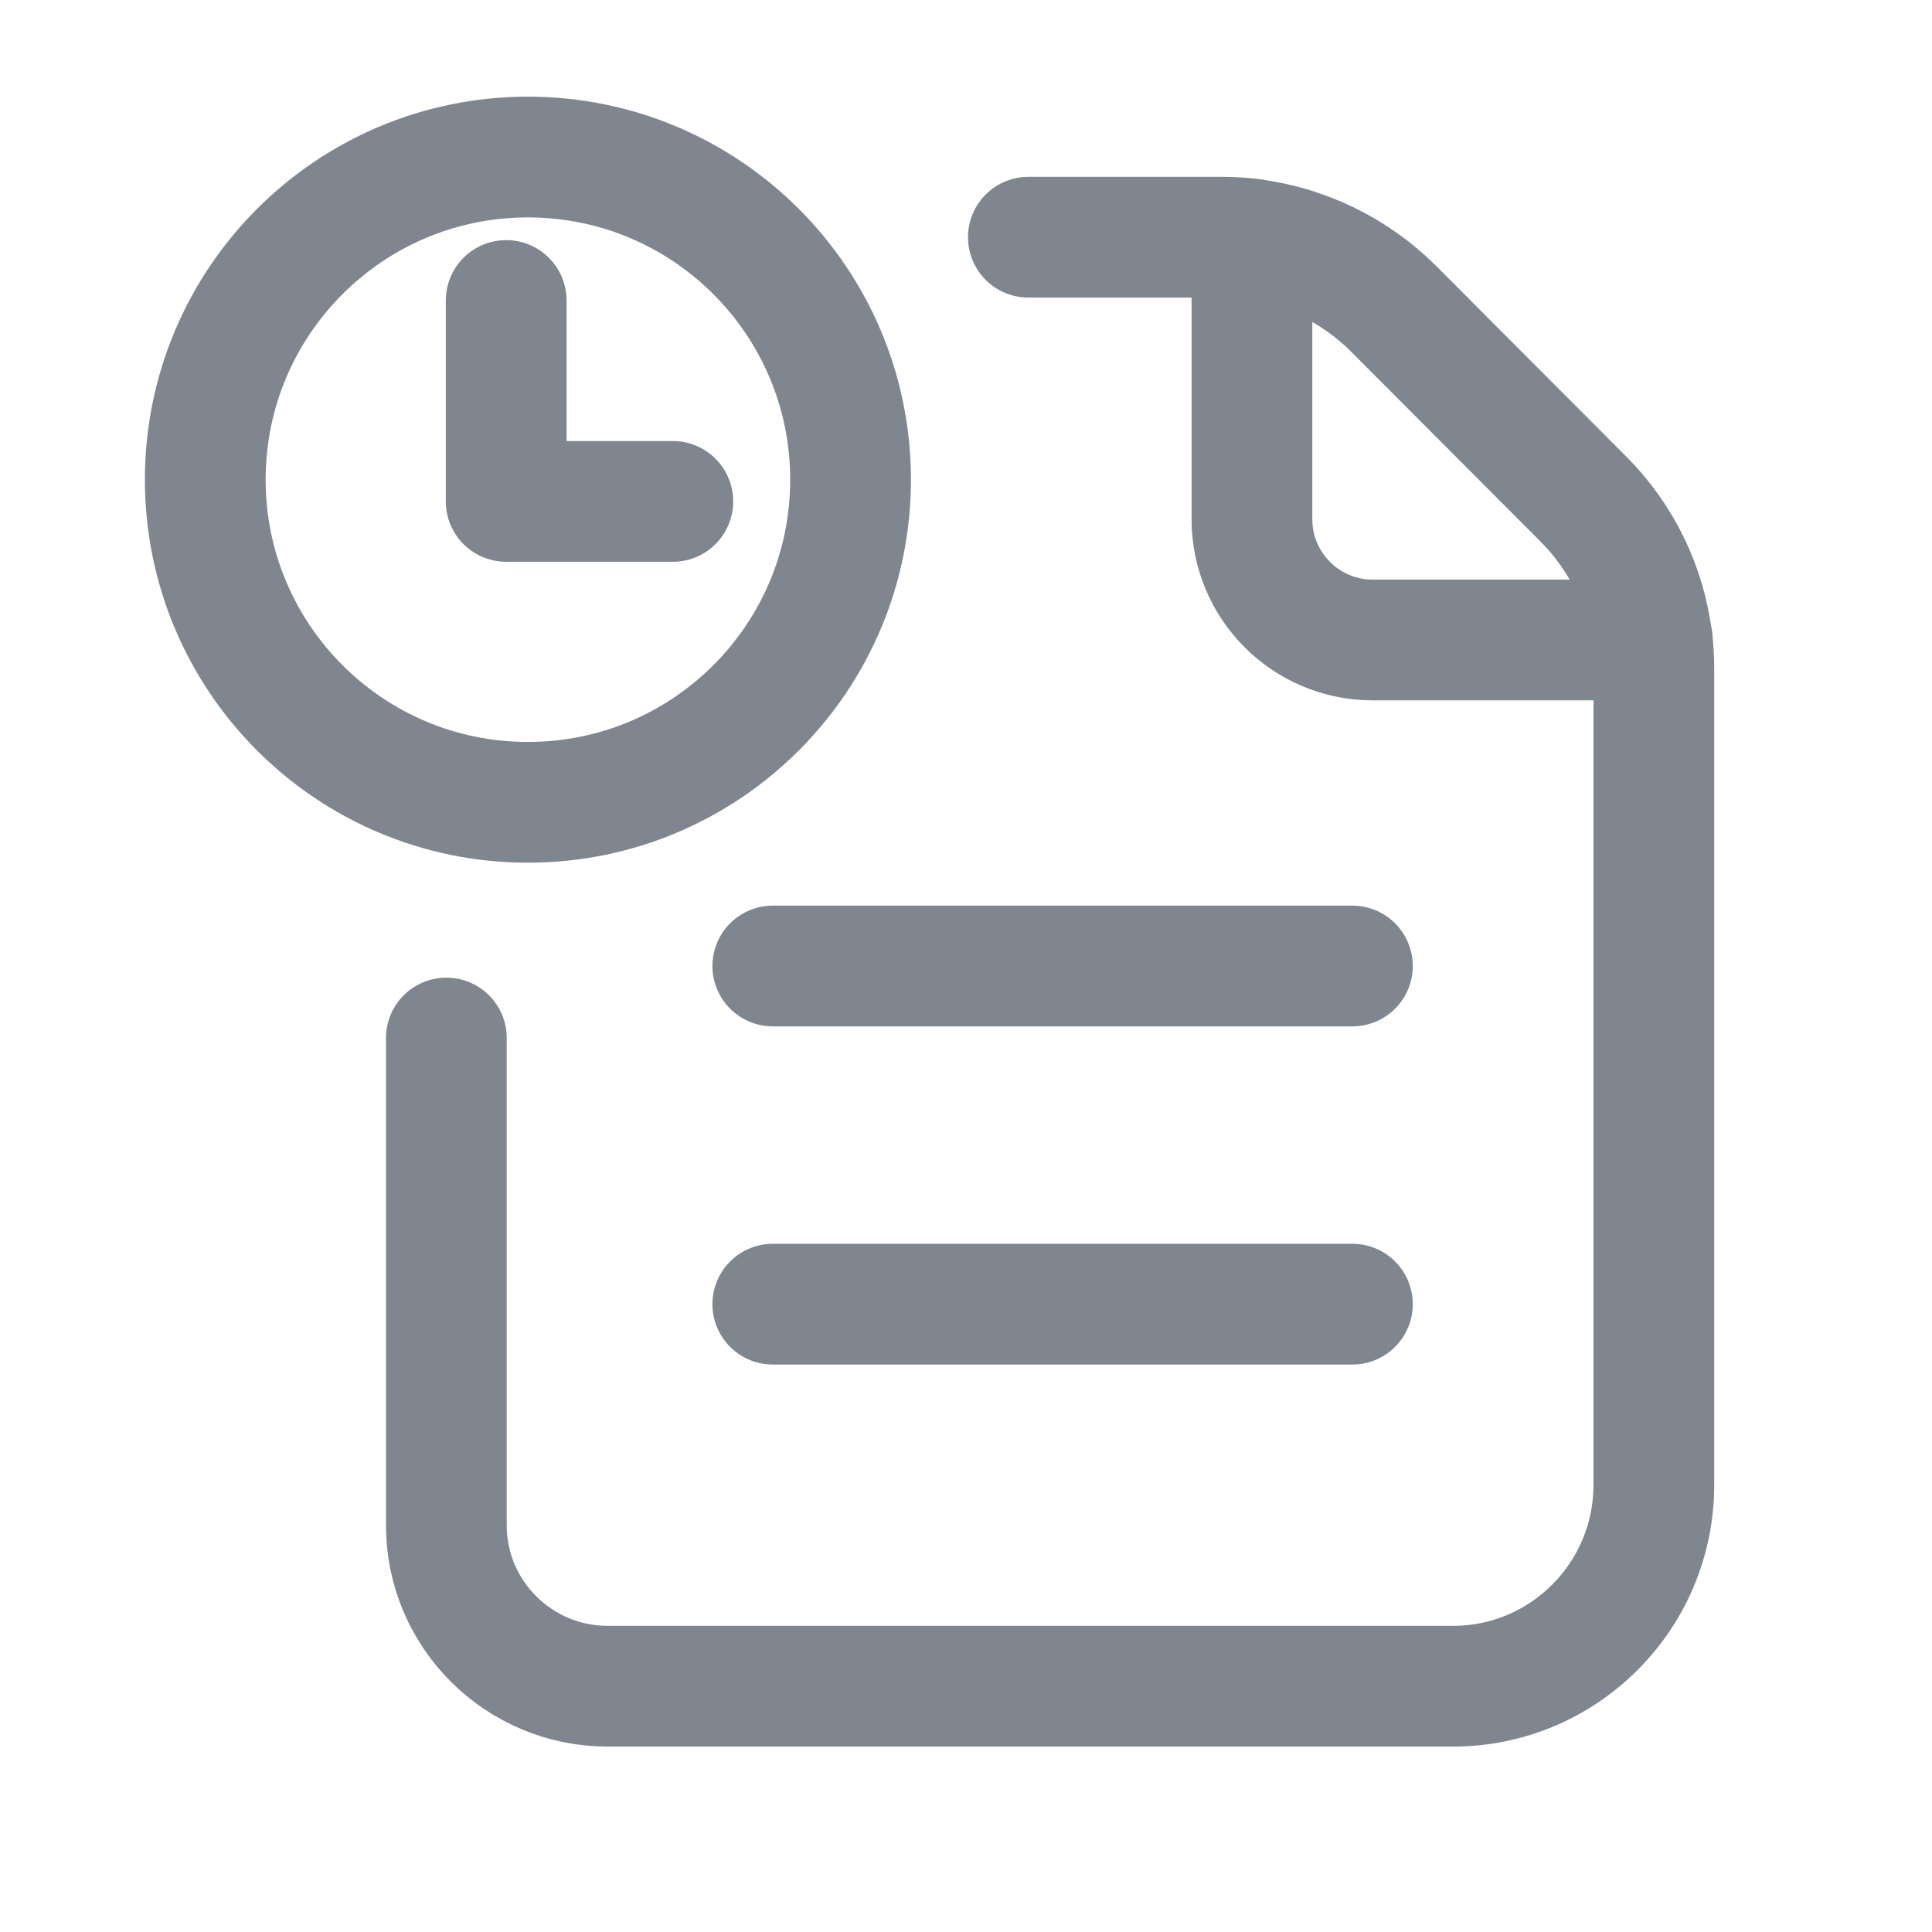
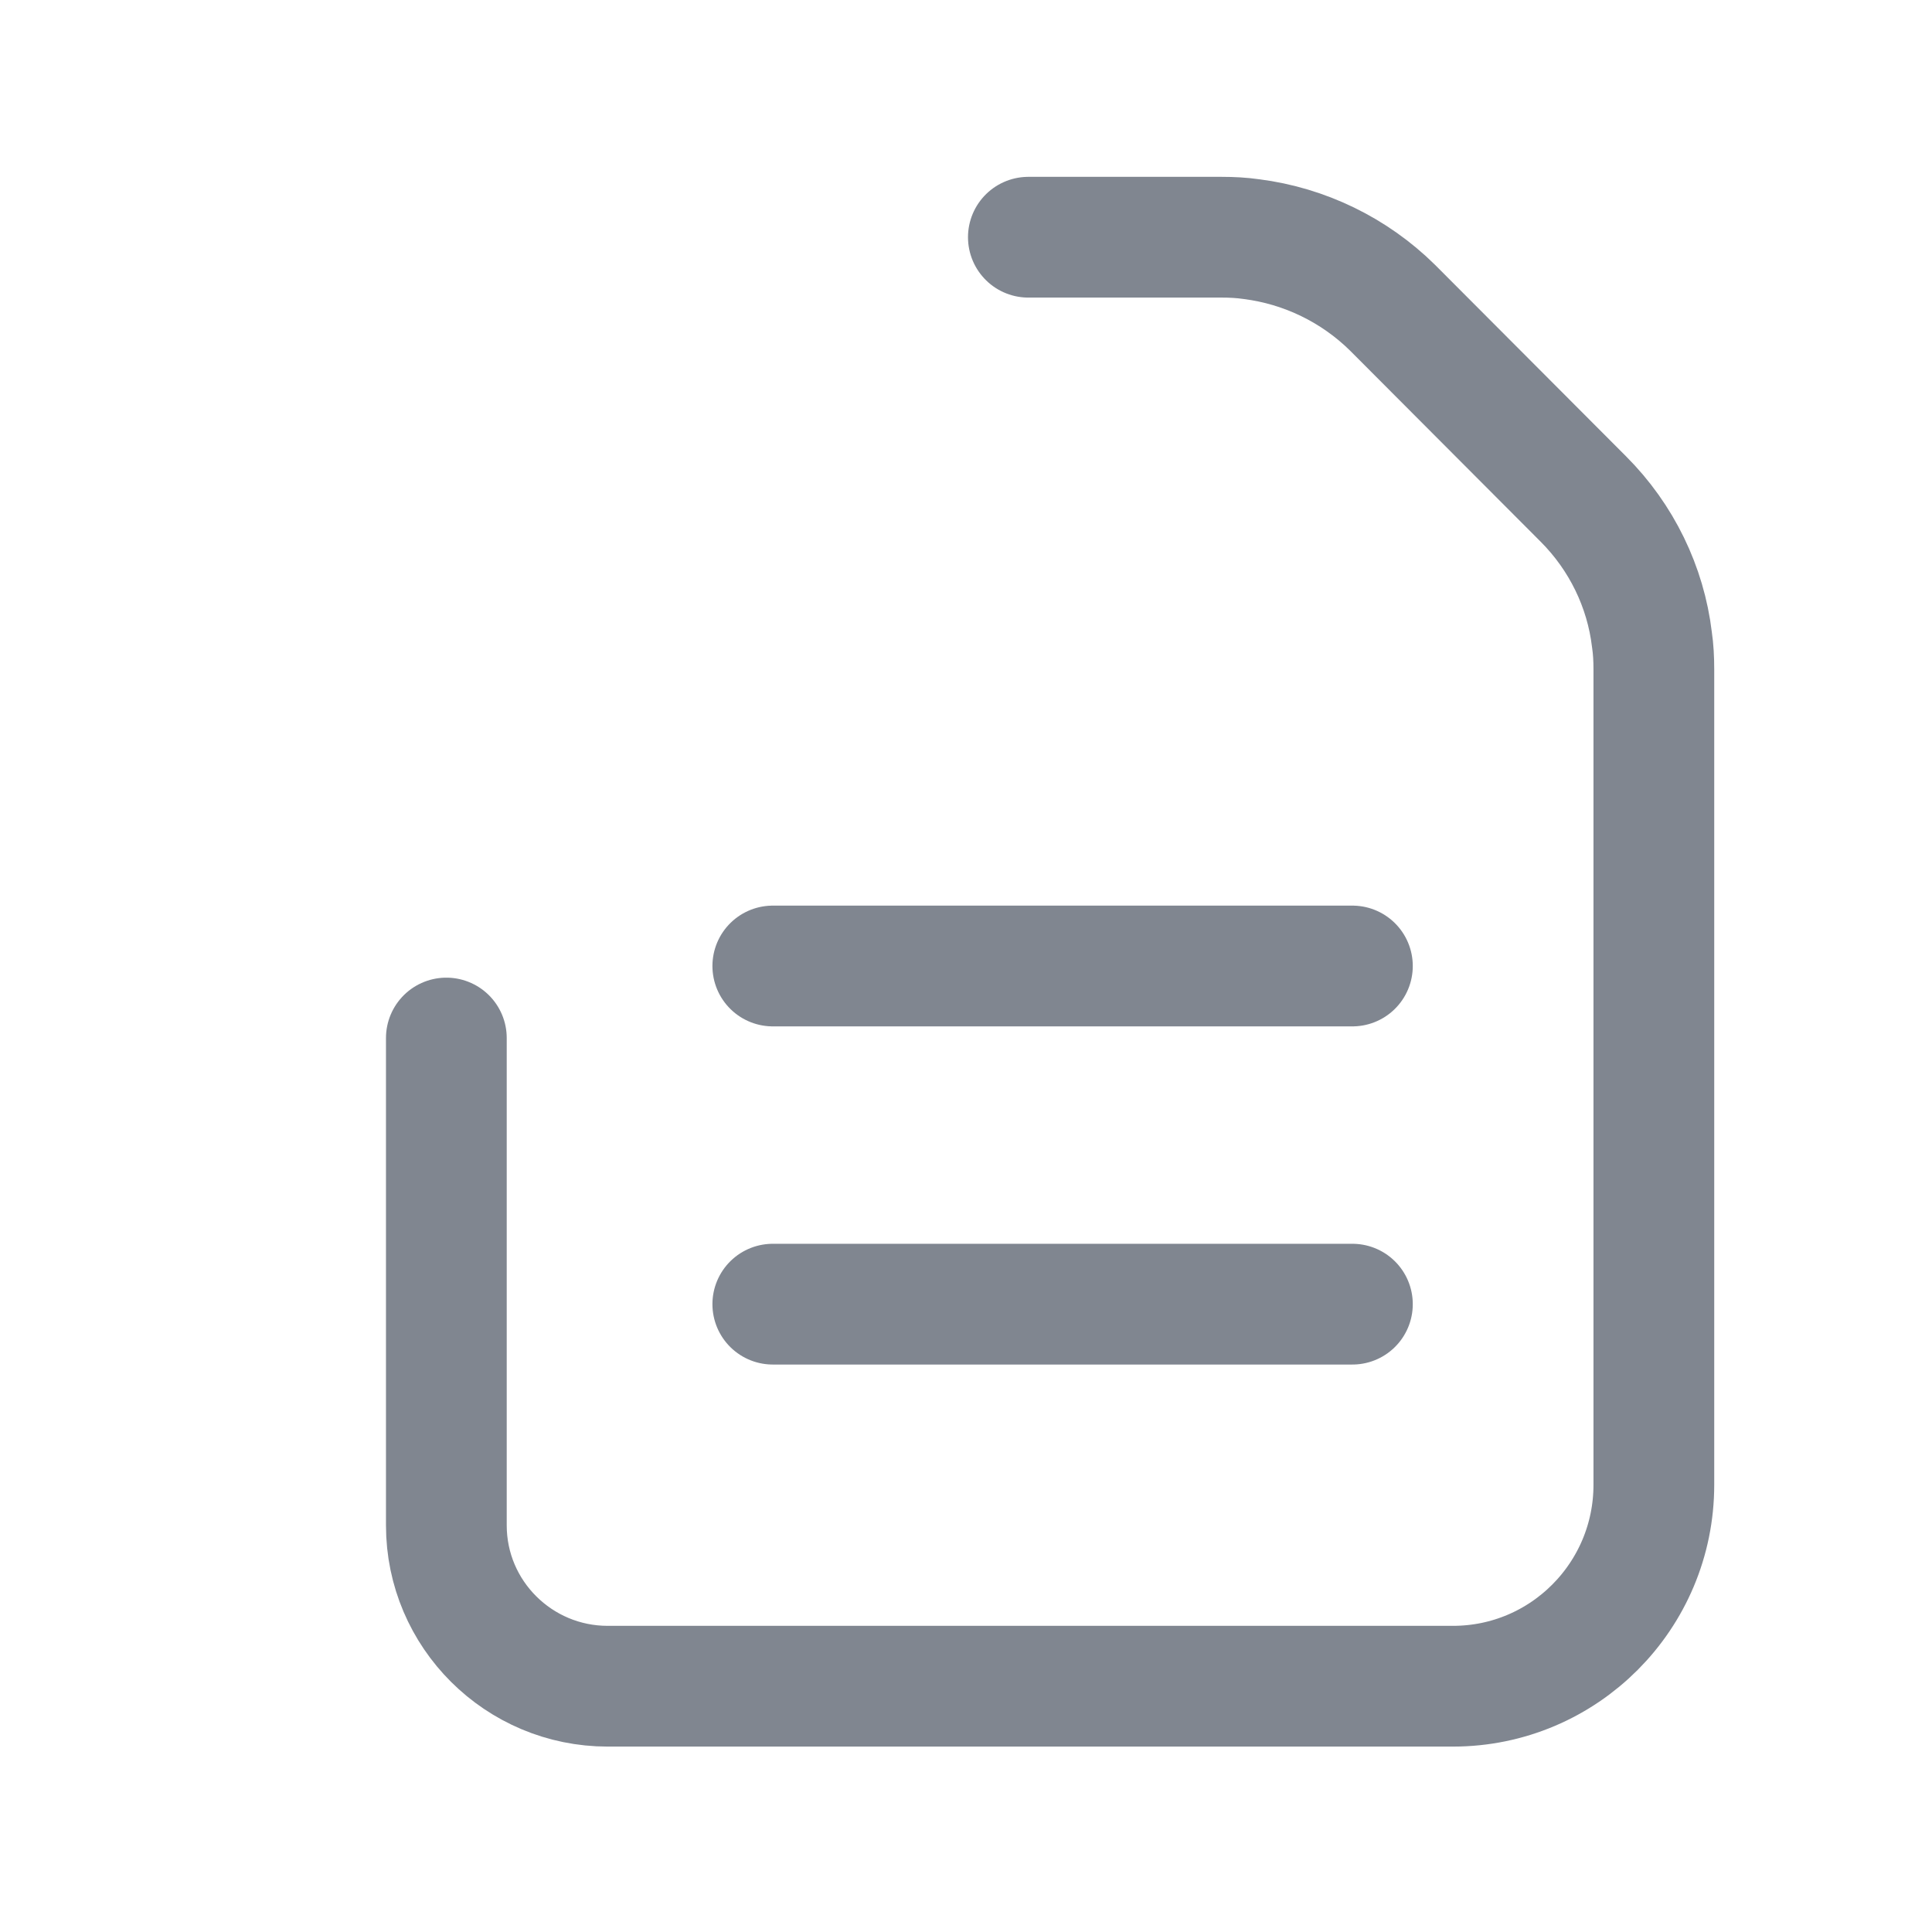
<svg xmlns="http://www.w3.org/2000/svg" width="32" height="32" viewBox="0 0 32 32" fill="none">
  <g id="list document clok time">
    <path id="Vector" d="M17.033 3.929H20.233C20.401 3.929 20.561 3.937 20.729 3.961C21.609 4.073 22.433 4.473 23.065 5.097L26.225 8.265C26.857 8.897 27.257 9.721 27.361 10.593C27.385 10.753 27.393 10.921 27.393 11.089V24.593C27.393 26.433 25.905 27.929 24.065 27.929H10.065C8.593 27.929 7.393 26.737 7.393 25.265V17.193" stroke="#808690" stroke-width="2" stroke-linecap="round" stroke-linejoin="round" />
-     <path id="Vector_2" d="M27.368 10.6H22.736C21.632 10.6 20.736 9.704 20.736 8.6V3.96" stroke="#808690" stroke-width="2" stroke-linecap="round" stroke-linejoin="round" />
    <path id="Vector_3" d="M12.8 21.601L22.4 21.601" stroke="#808690" stroke-width="2" stroke-linecap="round" stroke-linejoin="round" />
    <path id="Vector_4" d="M12.8 16L22.4 16" stroke="#808690" stroke-width="2" stroke-linecap="round" stroke-linejoin="round" />
-     <path id="Vector_5" d="M11.144 8.305H8.384V4.977M14.088 7.945C14.088 10.897 11.696 13.289 8.744 13.289C5.792 13.289 3.4 10.897 3.4 7.945C3.4 4.993 5.792 2.601 8.744 2.601C11.696 2.601 14.088 4.993 14.088 7.945Z" stroke="#808690" stroke-width="2" stroke-linecap="round" stroke-linejoin="round" />
  </g>
</svg>